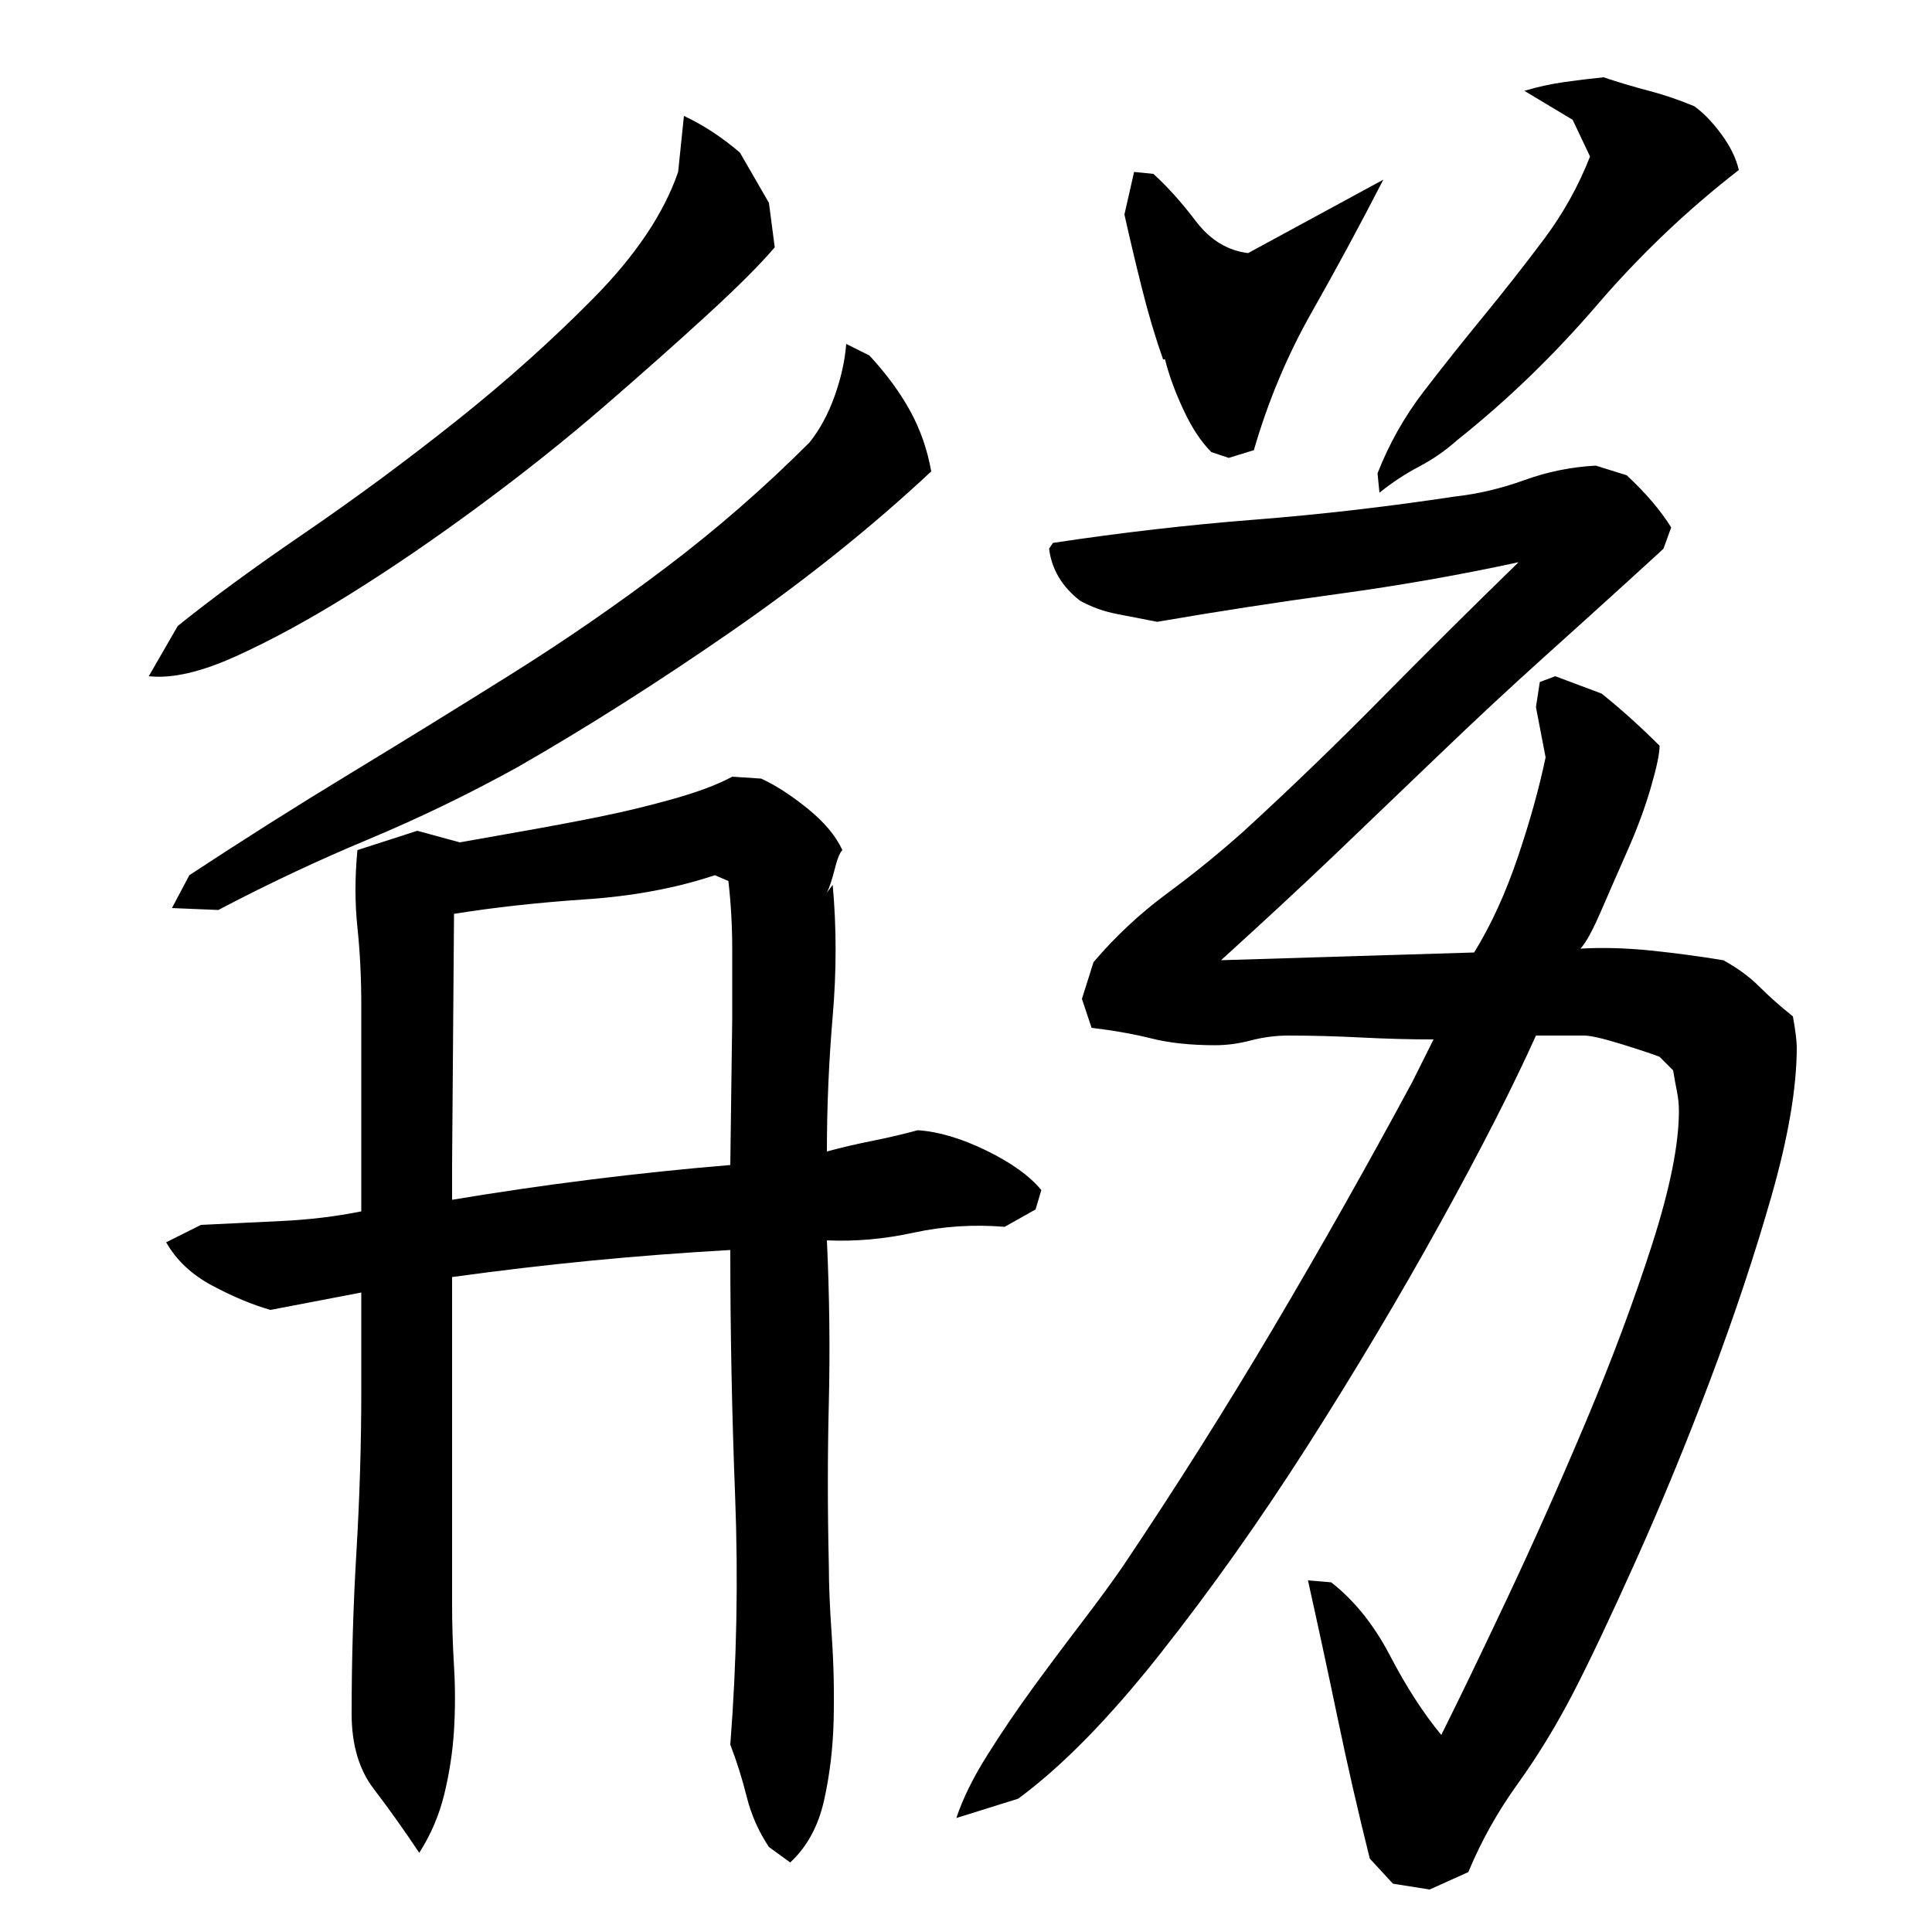
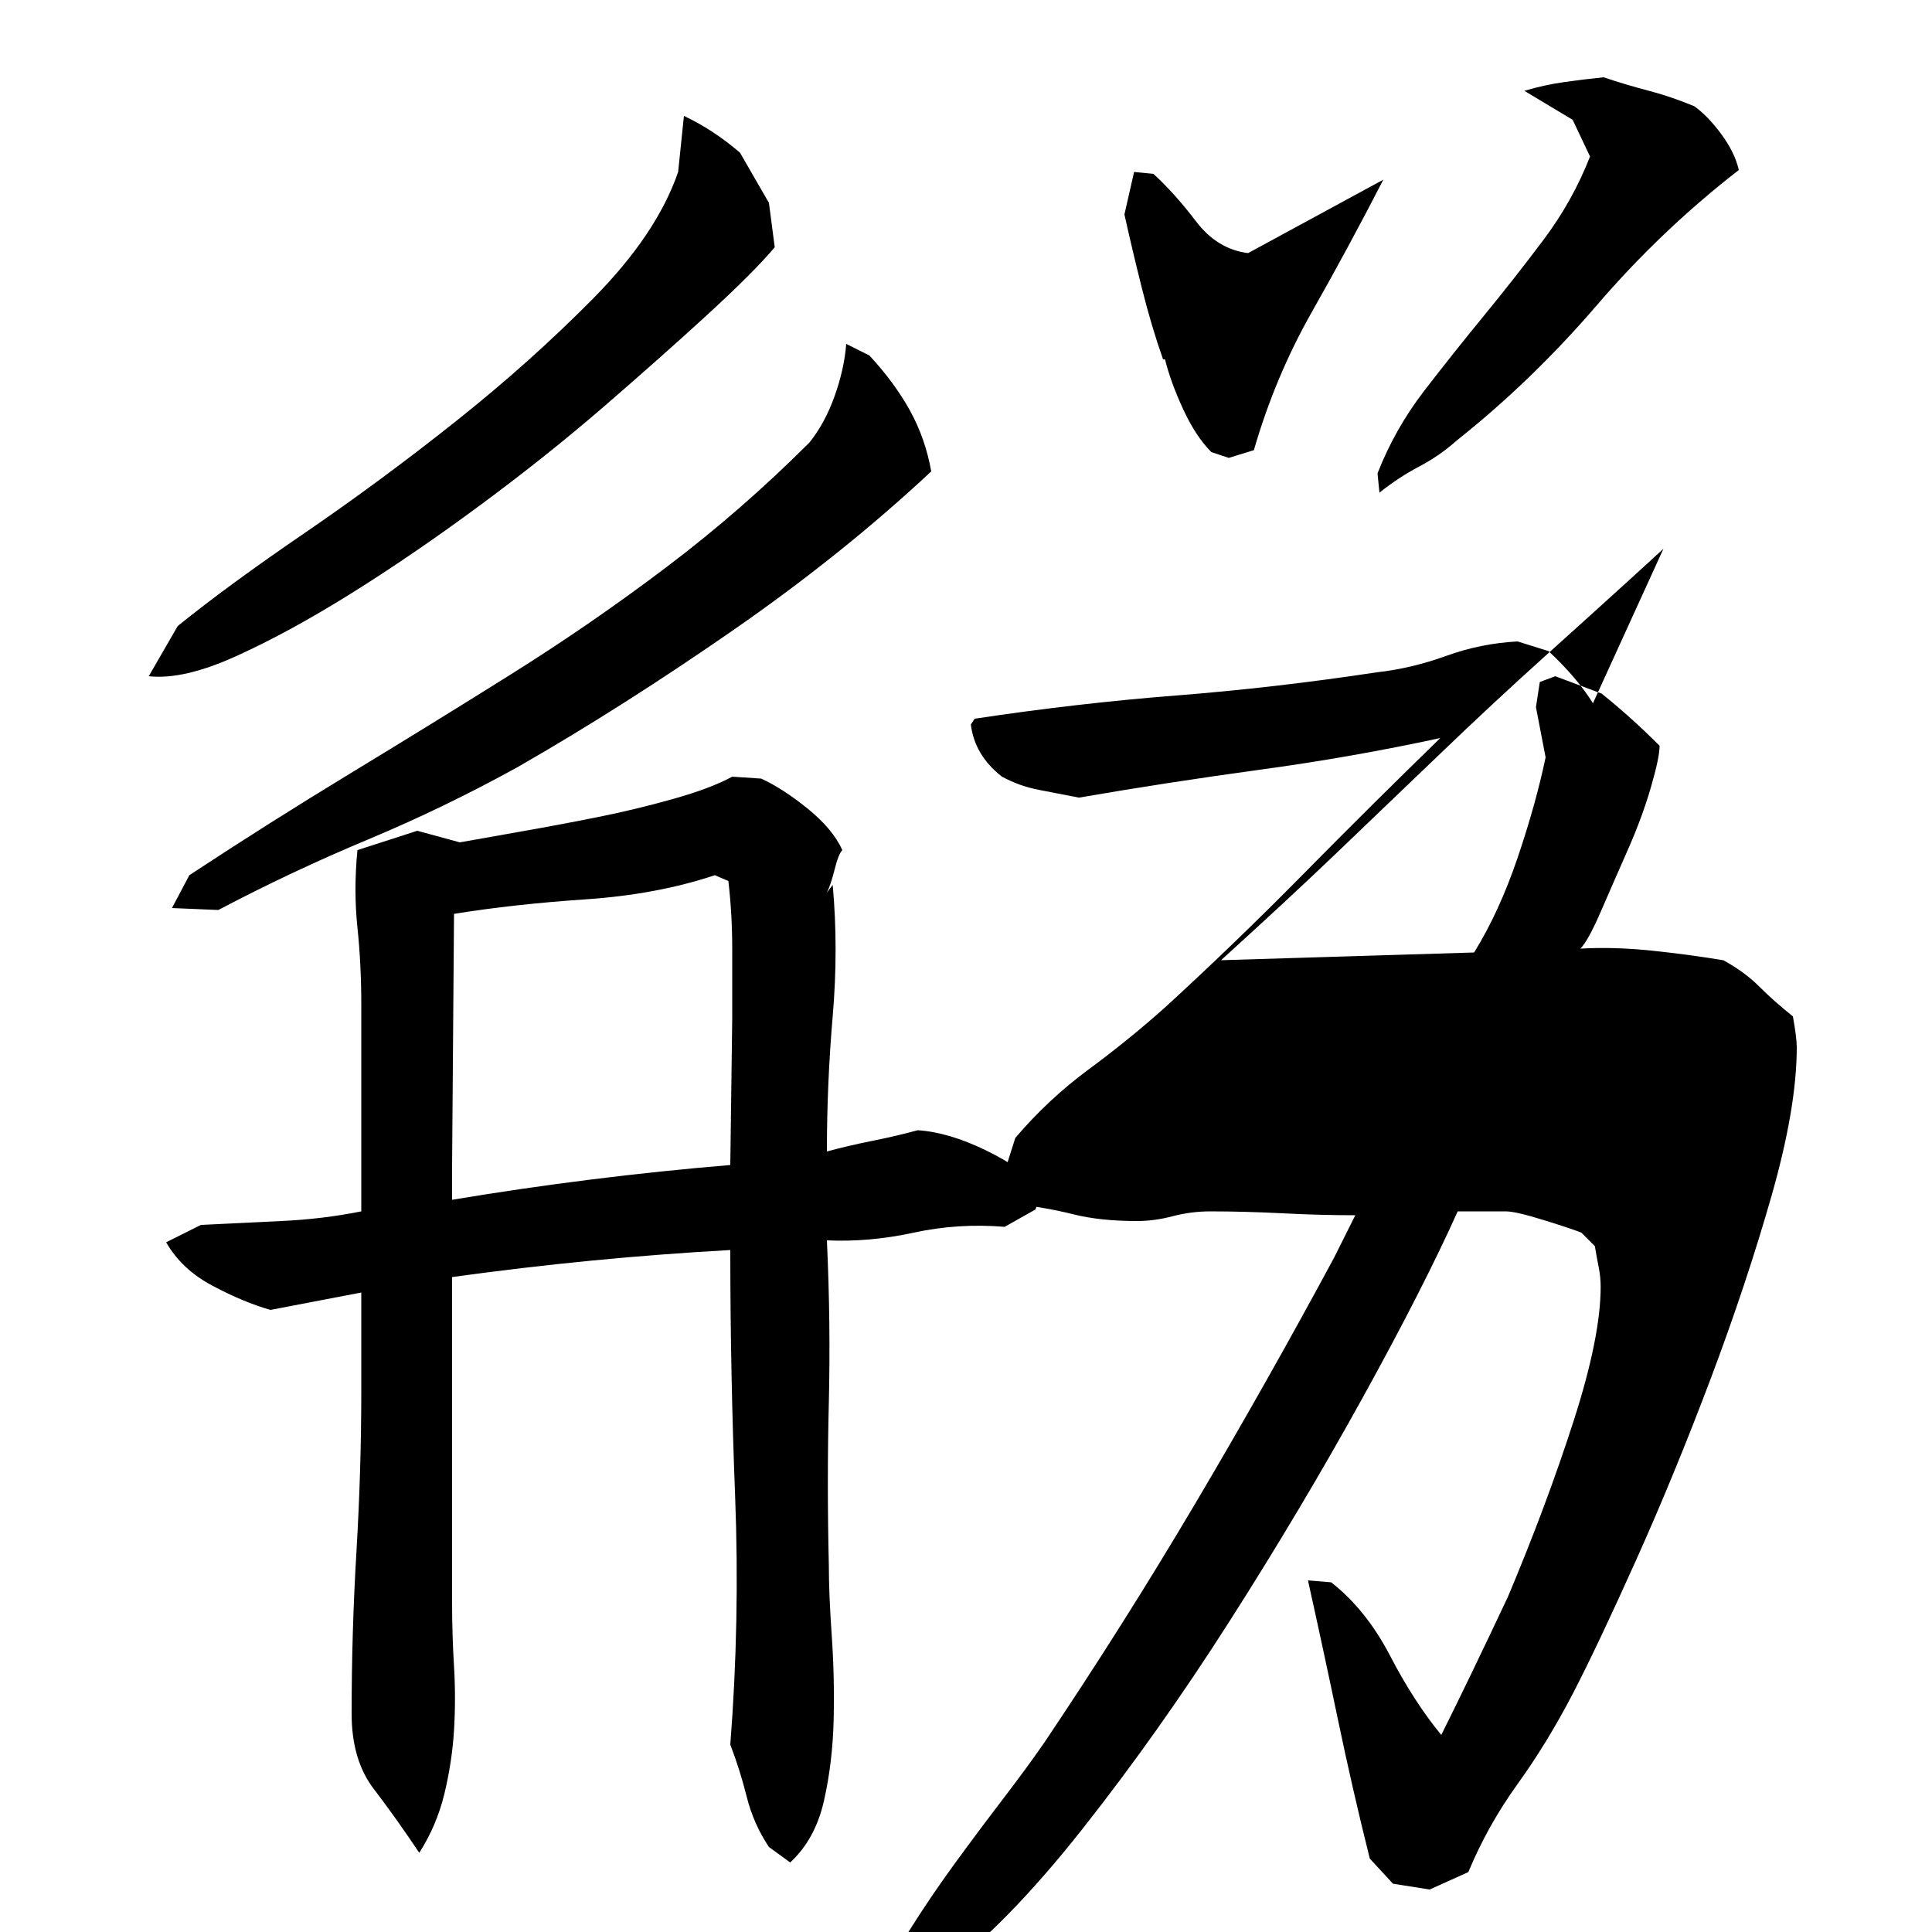
<svg xmlns="http://www.w3.org/2000/svg" version="1.1" id="图层_1" x="0px" y="0px" width="1000px" height="1000px" viewBox="0 0 1000 1000" enable-background="new 0 0 1000 1000" xml:space="preserve">
-   <path d="M92.002,324.006c17.328-14,39.156-30,65.5-48c26.328-18,52.5-37.328,78.5-58c26-20.656,49.828-42,71.5-64  c21.656-22,36.156-43.656,43.5-65l3-29c10,4.672,19.656,11,29,19l15,26l3,23c-7.344,8.672-19,20.344-35,35  c-16,14.672-33.844,30.5-53.5,47.5c-19.672,17-41,34-64,51s-45.172,32.172-66.5,45.5c-21.344,13.344-41.172,24.172-59.5,32.5  c-18.344,8.344-33.5,11.844-45.5,10.5L92.002,324.006z M475.002,585.006c10.656,0.672,22.5,4.172,35.5,10.5  c13,6.344,22.5,13.172,28.5,20.5l-3,10l-16,9c-16-1.328-31.672-0.328-47,3c-15.344,3.344-30.344,4.672-45,4  c1.328,28.672,1.656,56.672,1,84c-0.672,27.344-0.672,55.344,0,84c0,10,0.5,22.172,1.5,36.5c1,14.344,1.328,28.844,1,43.5  c-0.344,14.656-2,28.656-5,42c-3,13.328-8.844,24-17.5,32l-11-8c-5.344-8-9.172-16.672-11.5-26c-2.344-9.344-5.172-18.344-8.5-27  c3.328-42.656,4.156-85.5,2.5-128.5c-1.672-43-2.5-85.5-2.5-127.5c-24,1.344-48,3.172-72,5.5c-24,2.344-48,5.172-72,8.5v169  c0,10.672,0.328,21.5,1,32.5c0.656,11,0.656,22,0,33c-0.672,11-2.344,22-5,33c-2.672,11-7,21.156-13,30.5c-8-12-15.844-23-23.5-33  c-7.672-10-11.5-23-11.5-39c0-28,0.828-56,2.5-84c1.656-28,2.5-55.656,2.5-83v-51l-47,9c-9.344-2.656-19.344-6.828-30-12.5  c-10.672-5.656-18.672-13.156-24-22.5l18-9c13.328-0.656,27.156-1.328,41.5-2c14.328-0.656,28.156-2.328,41.5-5v-107  c0-14-0.672-27.328-2-40c-1.344-12.656-1.344-26,0-40l31-10l22,6c7.328-1.328,17.656-3.156,31-5.5c13.328-2.328,26.656-4.828,40-7.5  c13.328-2.656,26.5-5.828,39.5-9.5c13-3.656,23.156-7.5,30.5-11.5l15,1c7.328,3.344,15.328,8.5,24,15.5  c8.656,7,14.656,14.172,18,21.5c-1.344,1.344-2.672,4.672-4,10c-1.344,5.344-2.672,9.344-4,12l3-4c2,22,2,44.672,0,68  c-2,23.344-3,46.672-3,70c7.328-2,15.156-3.828,23.5-5.5C459.83,588.85,467.658,587.006,475.002,585.006z M98.002,453.006  c27.328-18,55-35.5,83-52.5s55.828-34.156,83.5-51.5c27.656-17.328,54.5-35.828,80.5-55.5c26-19.656,50.656-41.156,74-64.5  c5.328-6.656,9.656-14.656,13-24c3.328-9.328,5.328-18.328,6-27l12,6c8.656,9.344,15.656,18.844,21,28.5  c5.328,9.672,9,20.172,11,31.5c-30.672,28.672-65,56.172-103,82.5c-38,26.344-75,49.844-111,70.5c-25.344,14-51.172,26.5-77.5,37.5  c-26.344,11-52.172,23.172-77.5,36.5l-24-1L98.002,453.006z M370.002,453.006c-20,6.672-42.344,10.844-67,12.5  c-24.672,1.672-47.344,4.172-68,7.5l-1,130v18c24-4,48-7.5,72-10.5s48-5.5,72-7.5l1-76c0-11.328,0-23.156,0-35.5  c0-12.328-0.672-24.156-2-35.5L370.002,453.006z M861.002,284.006c-0.672,0.672-6.844,6.313-18.5,16.938  c-11.672,10.625-26.172,23.734-43.5,39.328c-17.344,15.594-35.5,32.5-54.5,50.75s-36.844,35.328-53.5,51.25  c-16.672,15.938-36.344,34.172-59,54.734c21.328-0.656,43.156-1.328,65.5-2c22.328-0.656,44.156-1.328,65.5-2  c8.656-14,16.156-30.328,22.5-49c6.328-18.656,11.156-36,14.5-52l-5-26l2-13l8-3l24,9c10,8,20,17,30,27c0,4-1.5,11.172-4.5,21.5  c-3,10.344-7,21.172-12,32.5c-5,11.344-9.672,22-14,32c-4.344,10-7.844,16.344-10.5,19c11.328-0.656,23.5-0.328,36.5,1  c13,1.344,25.5,3.016,37.5,5.016c7.328,4.016,13.5,8.531,18.5,13.531c5,5.016,10.828,10.188,17.5,15.531  c1.328,7.344,2,12.688,2,16.031c0,20.719-4.344,46.266-13,76.656c-8.672,30.406-19.172,61.969-31.5,94.703  c-12.344,32.734-25.172,63.969-38.5,93.688c-13.344,29.719-24.344,52.938-33,69.641c-8.672,16.688-18.172,32.219-28.5,46.594  c-10.344,14.359-18.844,29.563-25.5,45.594l-20,9.016l-19-3l-12-13c-6-24-11.5-48-16.5-72s-10.172-48-15.5-72l12,1  c12,9.344,22.156,22,30.5,38c8.328,16,17.156,29.672,26.5,41c9.328-18.656,20.828-42.5,34.5-71.5c13.656-29,27.156-59.328,40.5-91  c13.328-31.656,24.656-62,34-91c9.328-29,14-52.156,14-69.5c0-3.328-0.344-6.656-1-10c-0.672-3.328-1.344-7-2-11l-7-7  c-3.344-1.328-9.844-3.5-19.5-6.5c-9.672-3-16.172-4.5-19.5-4.5h-25c-12,26.672-28.5,59-49.5,97s-43.844,76.344-68.5,115  c-24.672,38.672-50.172,74.672-76.5,108c-26.344,33.328-50.844,58.328-73.5,75l-32,10c3.328-10,8.656-20.844,16-32.5  c7.328-11.672,15-23,23-34s16.328-22.156,25-33.5c8.656-11.328,16-21.328,22-30c27.328-40.656,53.328-81.828,78-123.5  c24.656-41.656,48.656-84.156,72-127.5l11-22c-12,0-24.5-0.328-37.5-1c-13-0.656-25.5-1-37.5-1c-6.672,0-13.172,0.844-19.5,2.5  c-6.344,1.672-12.5,2.5-18.5,2.5c-12.672,0-23.672-1.156-33-3.5c-9.344-2.328-19.672-4.156-31-5.5l-5-15l6-19  c11.328-13.328,24-25.156,38-35.5c14-10.328,27.328-21.156,40-32.5c24-22,47.656-44.828,71-68.5c23.328-23.656,47-47.156,71-70.5  c-30.672,6.641-61.844,12.109-93.5,16.422c-31.672,4.313-62.844,9.125-93.5,14.422c-6.672-1.313-13.5-2.641-20.5-3.969  s-13.5-3.656-19.5-6.969c-9.344-7.297-14.672-16.266-16-26.906l2-3c35.328-5.328,70-9.328,104-12c34-2.656,68.656-6.656,104-12  c12-1.328,24-4.156,36-8.5c12-4.328,24.328-6.828,37-7.5l16,5c10,9.344,17.656,18.344,23,27L861.002,284.006z M587.002,89.006l10,1  c7.328,6.672,14.656,14.844,22,24.5c7.328,9.672,16.328,15.172,27,16.5l70-38c-12,23.344-24.344,46.172-37,68.5  c-12.672,22.344-22.672,46.172-30,71.5l-13,4l-9-3c-5.344-5.328-10.172-12.656-14.5-22c-4.344-9.328-7.5-18-9.5-26h-1  c-4-11.328-7.672-23.656-11-37c-3.344-13.328-6.344-26-9-38L587.002,89.006z M877.002,55.006c4.656,3.344,9.328,8.172,14,14.5  c4.656,6.344,7.656,12.5,9,18.5c-26.672,20.672-51.172,44-73.5,70c-22.344,26-46.5,49.344-72.5,70c-6,5.344-12.5,9.844-19.5,13.5  c-7,3.672-13.844,8.172-20.5,13.5l-1-10c6-15.328,14-29.5,24-42.5s20.328-26,31-39c10.656-13,21-26.156,31-39.5  c10-13.328,18-27.656,24-43l-9-19l-25-15c6.656-2,13.5-3.5,20.5-4.5s13.828-1.828,20.5-2.5c8,2.672,15.828,5,23.5,7  C861.158,49.006,869.002,51.678,877.002,55.006z" />
+   <path d="M92.002,324.006c17.328-14,39.156-30,65.5-48c26.328-18,52.5-37.328,78.5-58c26-20.656,49.828-42,71.5-64  c21.656-22,36.156-43.656,43.5-65l3-29c10,4.672,19.656,11,29,19l15,26l3,23c-7.344,8.672-19,20.344-35,35  c-16,14.672-33.844,30.5-53.5,47.5c-19.672,17-41,34-64,51s-45.172,32.172-66.5,45.5c-21.344,13.344-41.172,24.172-59.5,32.5  c-18.344,8.344-33.5,11.844-45.5,10.5L92.002,324.006z M475.002,585.006c10.656,0.672,22.5,4.172,35.5,10.5  c13,6.344,22.5,13.172,28.5,20.5l-3,10l-16,9c-16-1.328-31.672-0.328-47,3c-15.344,3.344-30.344,4.672-45,4  c1.328,28.672,1.656,56.672,1,84c-0.672,27.344-0.672,55.344,0,84c0,10,0.5,22.172,1.5,36.5c1,14.344,1.328,28.844,1,43.5  c-0.344,14.656-2,28.656-5,42c-3,13.328-8.844,24-17.5,32l-11-8c-5.344-8-9.172-16.672-11.5-26c-2.344-9.344-5.172-18.344-8.5-27  c3.328-42.656,4.156-85.5,2.5-128.5c-1.672-43-2.5-85.5-2.5-127.5c-24,1.344-48,3.172-72,5.5c-24,2.344-48,5.172-72,8.5v169  c0,10.672,0.328,21.5,1,32.5c0.656,11,0.656,22,0,33c-0.672,11-2.344,22-5,33c-2.672,11-7,21.156-13,30.5c-8-12-15.844-23-23.5-33  c-7.672-10-11.5-23-11.5-39c0-28,0.828-56,2.5-84c1.656-28,2.5-55.656,2.5-83v-51l-47,9c-9.344-2.656-19.344-6.828-30-12.5  c-10.672-5.656-18.672-13.156-24-22.5l18-9c13.328-0.656,27.156-1.328,41.5-2c14.328-0.656,28.156-2.328,41.5-5v-107  c0-14-0.672-27.328-2-40c-1.344-12.656-1.344-26,0-40l31-10l22,6c7.328-1.328,17.656-3.156,31-5.5c13.328-2.328,26.656-4.828,40-7.5  c13.328-2.656,26.5-5.828,39.5-9.5c13-3.656,23.156-7.5,30.5-11.5l15,1c7.328,3.344,15.328,8.5,24,15.5  c8.656,7,14.656,14.172,18,21.5c-1.344,1.344-2.672,4.672-4,10c-1.344,5.344-2.672,9.344-4,12l3-4c2,22,2,44.672,0,68  c-2,23.344-3,46.672-3,70c7.328-2,15.156-3.828,23.5-5.5C459.83,588.85,467.658,587.006,475.002,585.006z M98.002,453.006  c27.328-18,55-35.5,83-52.5s55.828-34.156,83.5-51.5c27.656-17.328,54.5-35.828,80.5-55.5c26-19.656,50.656-41.156,74-64.5  c5.328-6.656,9.656-14.656,13-24c3.328-9.328,5.328-18.328,6-27l12,6c8.656,9.344,15.656,18.844,21,28.5  c5.328,9.672,9,20.172,11,31.5c-30.672,28.672-65,56.172-103,82.5c-38,26.344-75,49.844-111,70.5c-25.344,14-51.172,26.5-77.5,37.5  c-26.344,11-52.172,23.172-77.5,36.5l-24-1L98.002,453.006z M370.002,453.006c-20,6.672-42.344,10.844-67,12.5  c-24.672,1.672-47.344,4.172-68,7.5l-1,130v18c24-4,48-7.5,72-10.5s48-5.5,72-7.5l1-76c0-11.328,0-23.156,0-35.5  c0-12.328-0.672-24.156-2-35.5L370.002,453.006z M861.002,284.006c-0.672,0.672-6.844,6.313-18.5,16.938  c-11.672,10.625-26.172,23.734-43.5,39.328c-17.344,15.594-35.5,32.5-54.5,50.75s-36.844,35.328-53.5,51.25  c-16.672,15.938-36.344,34.172-59,54.734c21.328-0.656,43.156-1.328,65.5-2c22.328-0.656,44.156-1.328,65.5-2  c8.656-14,16.156-30.328,22.5-49c6.328-18.656,11.156-36,14.5-52l-5-26l2-13l8-3l24,9c10,8,20,17,30,27c0,4-1.5,11.172-4.5,21.5  c-3,10.344-7,21.172-12,32.5c-5,11.344-9.672,22-14,32c-4.344,10-7.844,16.344-10.5,19c11.328-0.656,23.5-0.328,36.5,1  c13,1.344,25.5,3.016,37.5,5.016c7.328,4.016,13.5,8.531,18.5,13.531c5,5.016,10.828,10.188,17.5,15.531  c1.328,7.344,2,12.688,2,16.031c0,20.719-4.344,46.266-13,76.656c-8.672,30.406-19.172,61.969-31.5,94.703  c-12.344,32.734-25.172,63.969-38.5,93.688c-13.344,29.719-24.344,52.938-33,69.641c-8.672,16.688-18.172,32.219-28.5,46.594  c-10.344,14.359-18.844,29.563-25.5,45.594l-20,9.016l-19-3l-12-13c-6-24-11.5-48-16.5-72s-10.172-48-15.5-72l12,1  c12,9.344,22.156,22,30.5,38c8.328,16,17.156,29.672,26.5,41c9.328-18.656,20.828-42.5,34.5-71.5c13.328-31.656,24.656-62,34-91c9.328-29,14-52.156,14-69.5c0-3.328-0.344-6.656-1-10c-0.672-3.328-1.344-7-2-11l-7-7  c-3.344-1.328-9.844-3.5-19.5-6.5c-9.672-3-16.172-4.5-19.5-4.5h-25c-12,26.672-28.5,59-49.5,97s-43.844,76.344-68.5,115  c-24.672,38.672-50.172,74.672-76.5,108c-26.344,33.328-50.844,58.328-73.5,75l-32,10c3.328-10,8.656-20.844,16-32.5  c7.328-11.672,15-23,23-34s16.328-22.156,25-33.5c8.656-11.328,16-21.328,22-30c27.328-40.656,53.328-81.828,78-123.5  c24.656-41.656,48.656-84.156,72-127.5l11-22c-12,0-24.5-0.328-37.5-1c-13-0.656-25.5-1-37.5-1c-6.672,0-13.172,0.844-19.5,2.5  c-6.344,1.672-12.5,2.5-18.5,2.5c-12.672,0-23.672-1.156-33-3.5c-9.344-2.328-19.672-4.156-31-5.5l-5-15l6-19  c11.328-13.328,24-25.156,38-35.5c14-10.328,27.328-21.156,40-32.5c24-22,47.656-44.828,71-68.5c23.328-23.656,47-47.156,71-70.5  c-30.672,6.641-61.844,12.109-93.5,16.422c-31.672,4.313-62.844,9.125-93.5,14.422c-6.672-1.313-13.5-2.641-20.5-3.969  s-13.5-3.656-19.5-6.969c-9.344-7.297-14.672-16.266-16-26.906l2-3c35.328-5.328,70-9.328,104-12c34-2.656,68.656-6.656,104-12  c12-1.328,24-4.156,36-8.5c12-4.328,24.328-6.828,37-7.5l16,5c10,9.344,17.656,18.344,23,27L861.002,284.006z M587.002,89.006l10,1  c7.328,6.672,14.656,14.844,22,24.5c7.328,9.672,16.328,15.172,27,16.5l70-38c-12,23.344-24.344,46.172-37,68.5  c-12.672,22.344-22.672,46.172-30,71.5l-13,4l-9-3c-5.344-5.328-10.172-12.656-14.5-22c-4.344-9.328-7.5-18-9.5-26h-1  c-4-11.328-7.672-23.656-11-37c-3.344-13.328-6.344-26-9-38L587.002,89.006z M877.002,55.006c4.656,3.344,9.328,8.172,14,14.5  c4.656,6.344,7.656,12.5,9,18.5c-26.672,20.672-51.172,44-73.5,70c-22.344,26-46.5,49.344-72.5,70c-6,5.344-12.5,9.844-19.5,13.5  c-7,3.672-13.844,8.172-20.5,13.5l-1-10c6-15.328,14-29.5,24-42.5s20.328-26,31-39c10.656-13,21-26.156,31-39.5  c10-13.328,18-27.656,24-43l-9-19l-25-15c6.656-2,13.5-3.5,20.5-4.5s13.828-1.828,20.5-2.5c8,2.672,15.828,5,23.5,7  C861.158,49.006,869.002,51.678,877.002,55.006z" />
</svg>